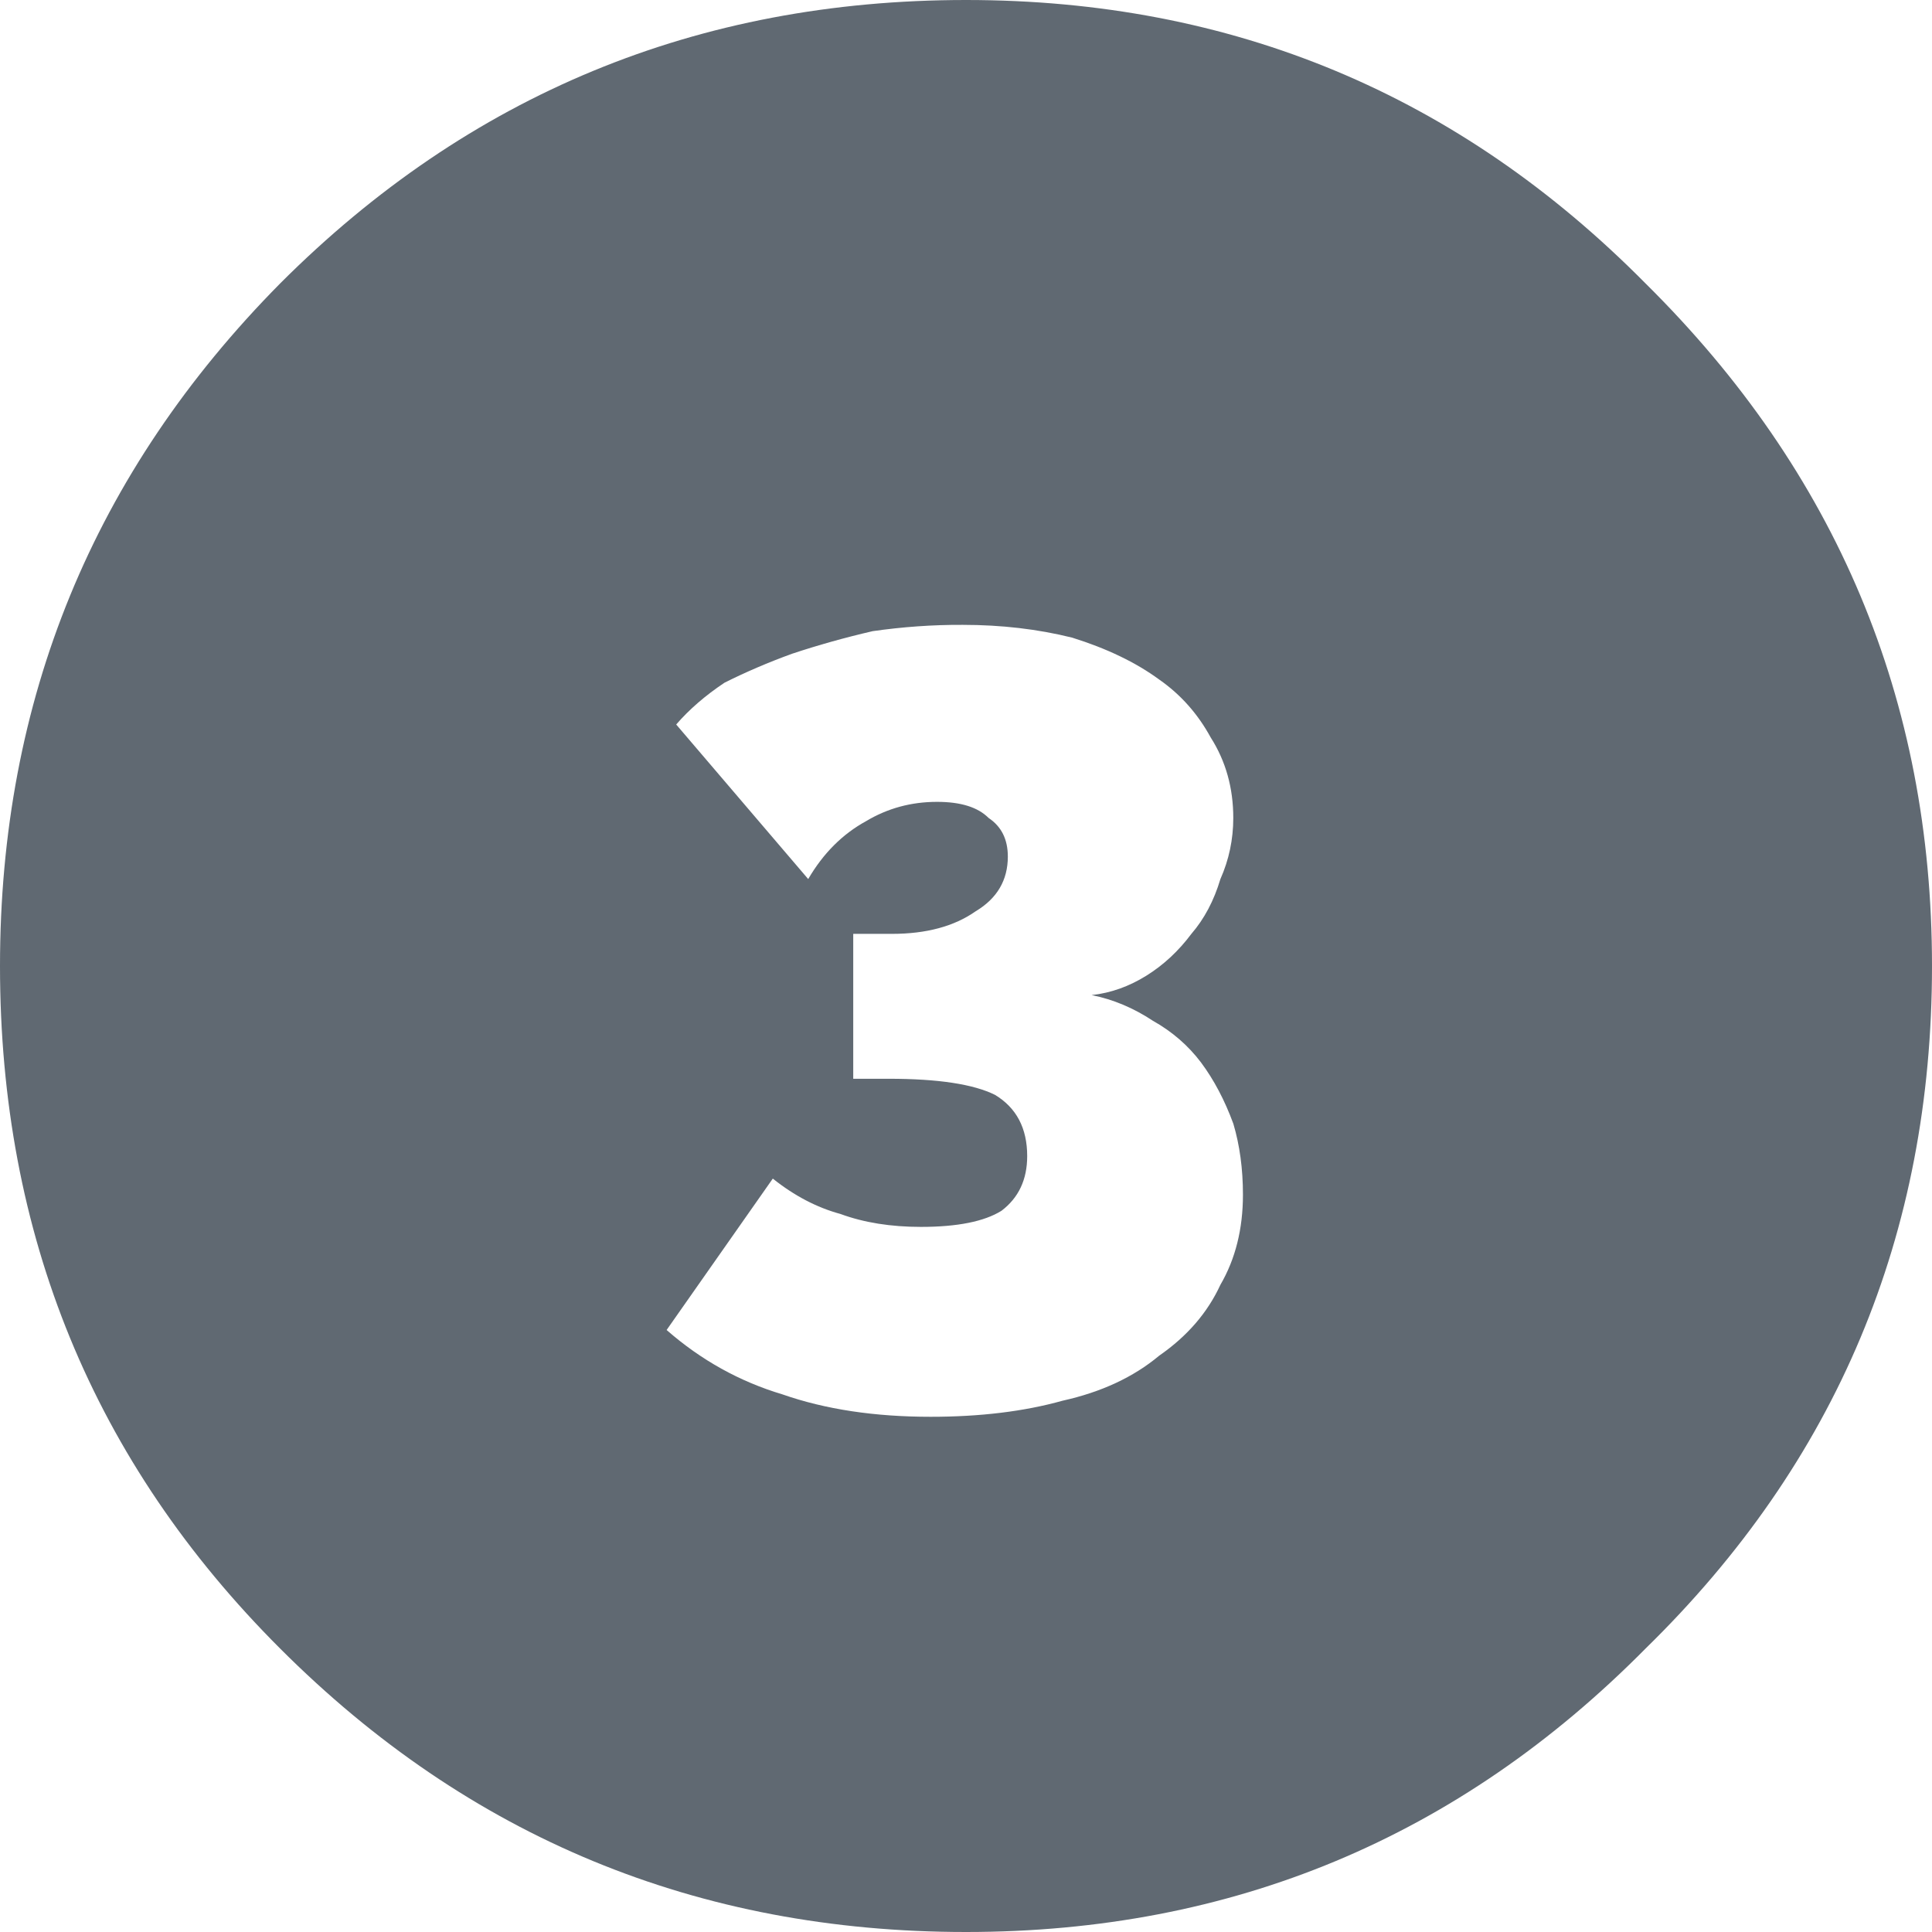
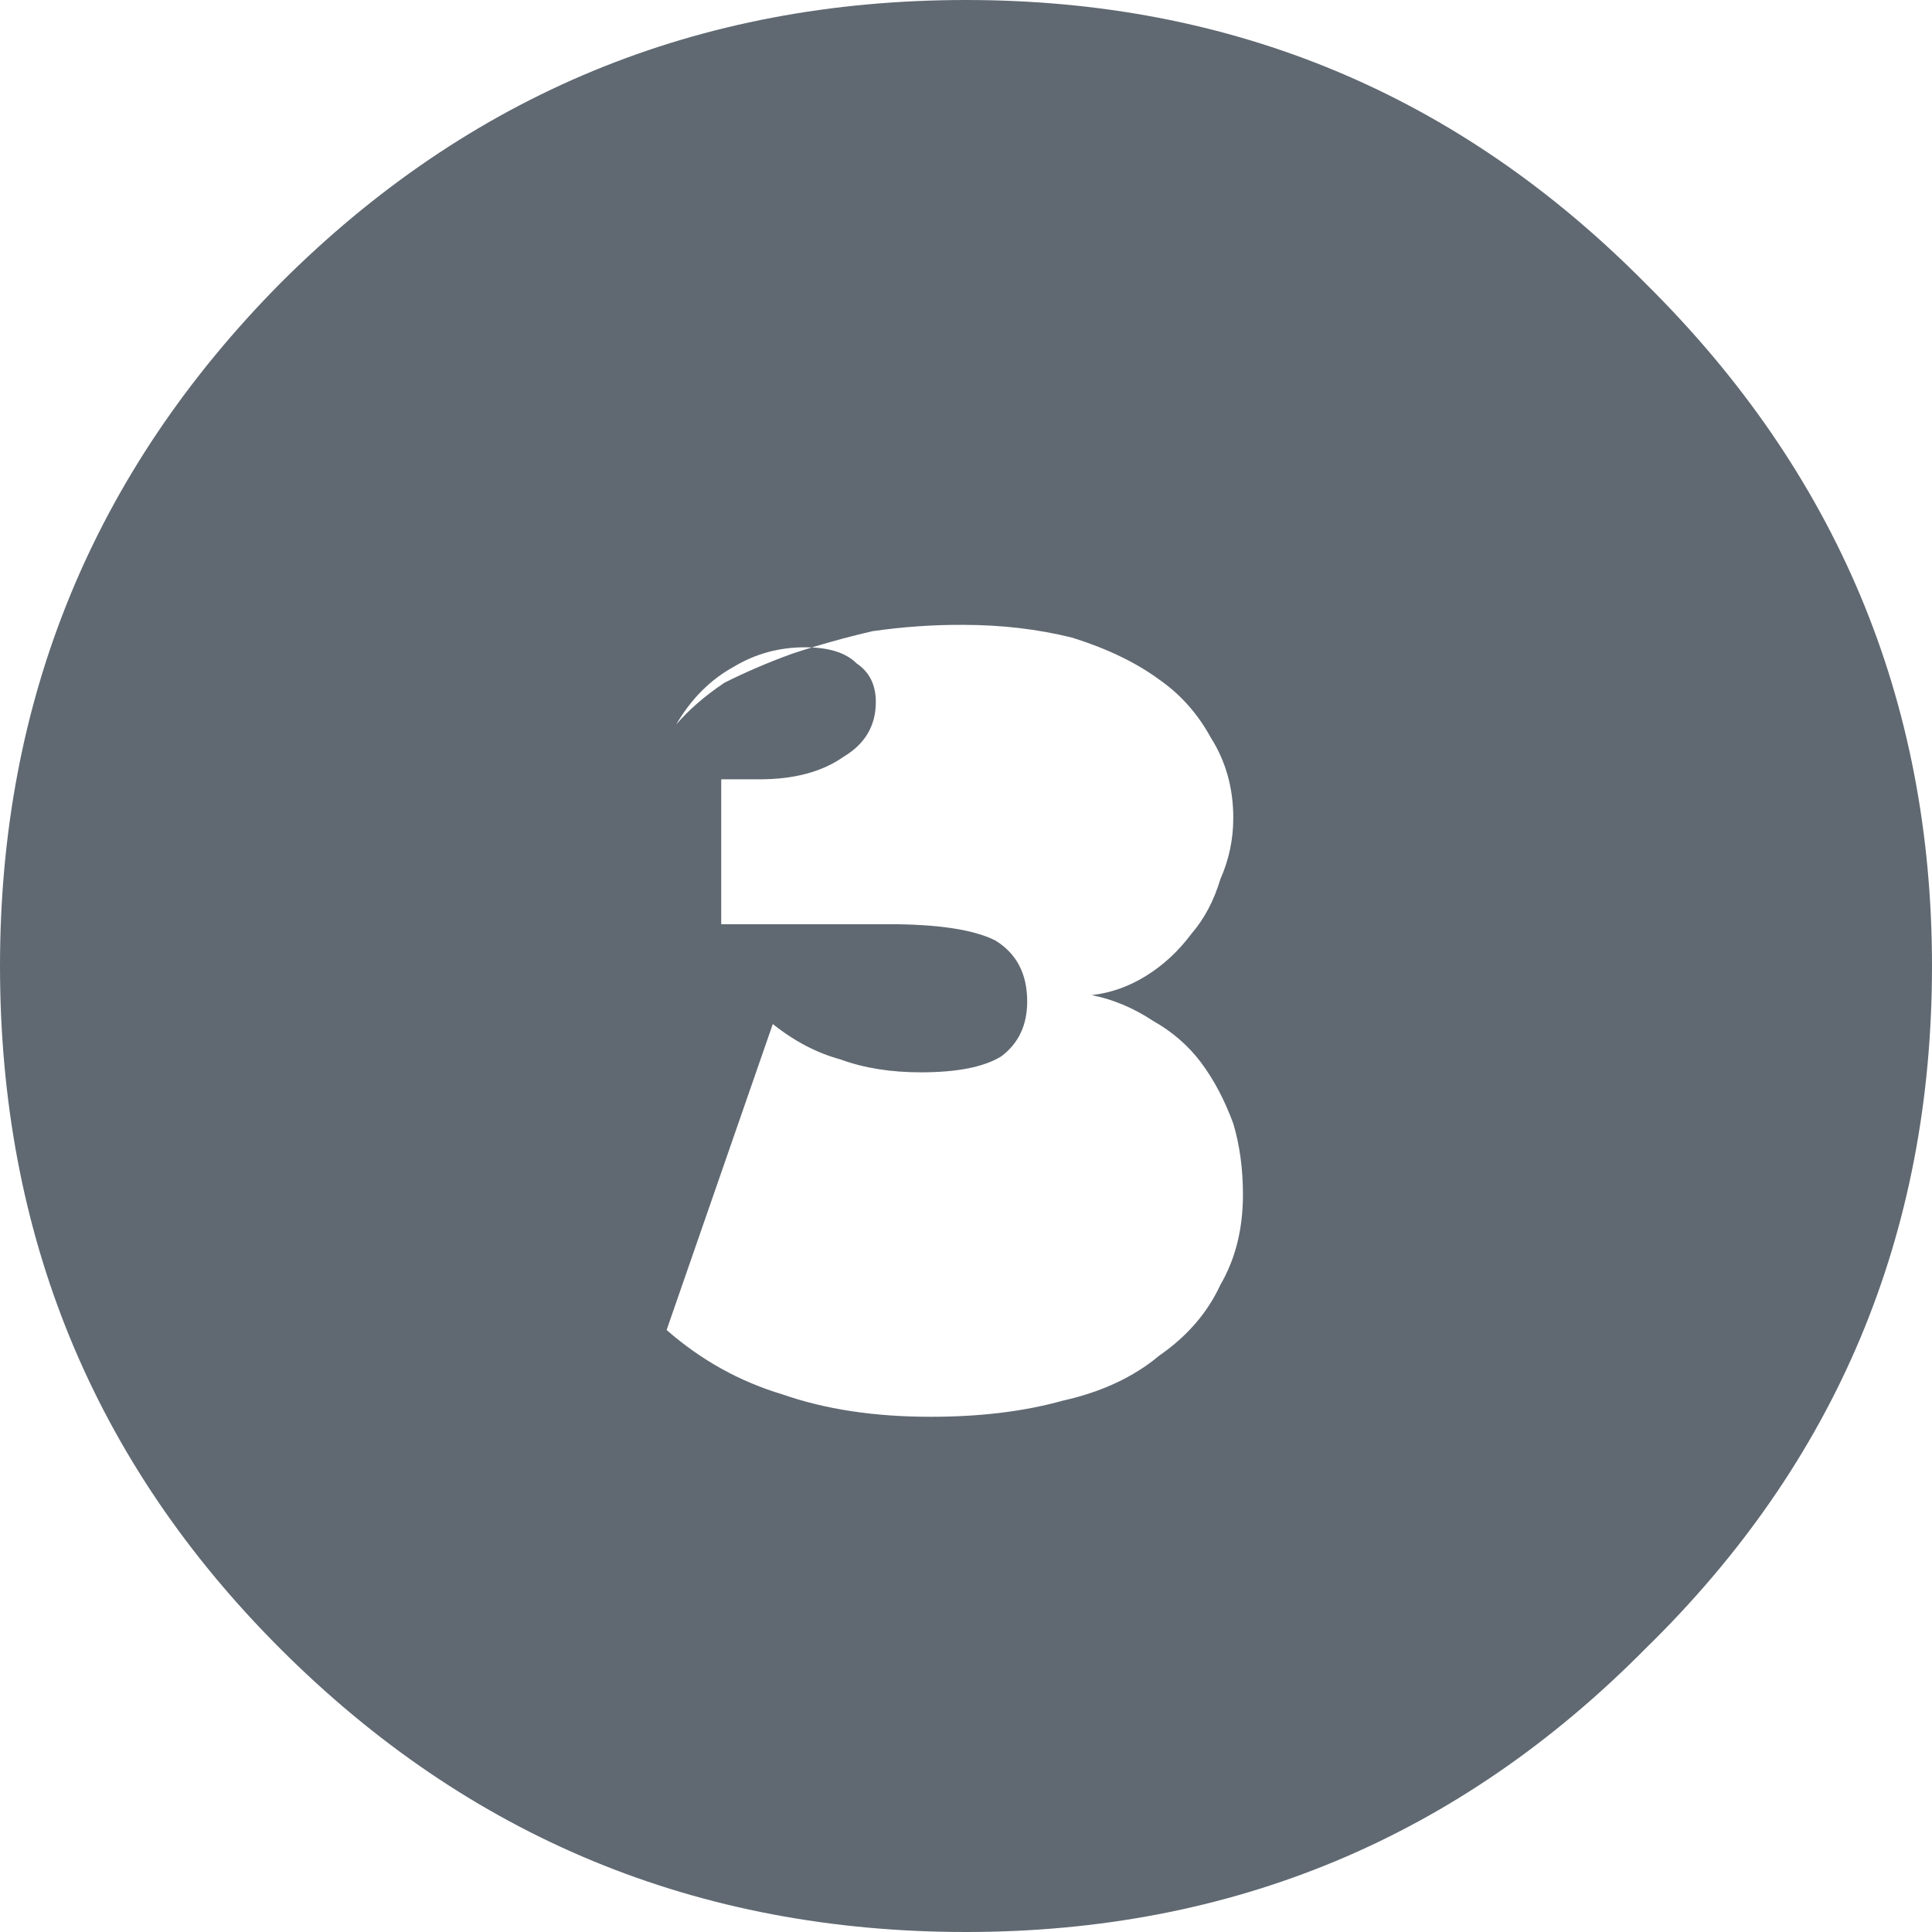
<svg xmlns="http://www.w3.org/2000/svg" xmlns:ns1="http://sodipodi.sourceforge.net/DTD/sodipodi-0.dtd" xmlns:ns2="http://www.inkscape.org/namespaces/inkscape" version="1.1" id="Vrstva_1" x="0px" y="0px" width="52" height="52" viewBox="0 0 52 52" enable-background="new 0 0 30 30" xml:space="preserve" ns1:docname="premium6-3.svg" ns2:version="0.92.1 r15371">
  <defs id="defs7" />
  <ns1:namedview pagecolor="#ffffff" bordercolor="#666666" borderopacity="1" objecttolerance="10" gridtolerance="10" guidetolerance="10" ns2:pageopacity="0" ns2:pageshadow="2" ns2:window-width="1536" ns2:window-height="801" id="namedview5" showgrid="false" fit-margin-top="0" fit-margin-left="0" fit-margin-right="0" fit-margin-bottom="0" ns2:zoom="7.8666667" ns2:cx="-6.0381355" ns2:cy="15" ns2:window-x="-8" ns2:window-y="-8" ns2:window-maximized="1" ns2:current-layer="Vrstva_1" />
-   <path d="M 23.487,16.988 C 22.734,17.162 22.013,17.365 21.32,17.595 c -0.636,0.231 -1.243,0.491 -1.82,0.78 -0.52,0.347 -0.953,0.723 -1.3,1.125 l 3.553,4.16 c 0.404,-0.693 0.924,-1.212 1.56,-1.56 0.577,-0.345 1.212,-0.518 1.907,-0.518 0.636,0 1.097,0.142 1.388,0.433 0.345,0.231 0.518,0.575 0.518,1.04 0,0.634 -0.288,1.127 -0.867,1.473 -0.575,0.404 -1.328,0.607 -2.252,0.607 h -1.042 v 3.9 H 23.92 c 1.331,0 2.281,0.146 2.86,0.433 0.577,0.348 0.867,0.898 0.867,1.648 0,0.633 -0.231,1.123 -0.693,1.473 -0.463,0.288 -1.186,0.433 -2.167,0.433 -0.809,0 -1.531,-0.114 -2.167,-0.348 -0.636,-0.173 -1.243,-0.491 -1.82,-0.952 L 17.942,35.797 c 0.924,0.809 1.964,1.388 3.118,1.733 1.156,0.404 2.484,0.603 3.987,0.603 1.329,0 2.512,-0.142 3.553,-0.433 1.04,-0.231 1.907,-0.633 2.6,-1.212 0.752,-0.522 1.3,-1.154 1.647,-1.907 0.404,-0.693 0.607,-1.503 0.607,-2.427 0,-0.693 -0.087,-1.331 -0.258,-1.907 C 32.963,29.612 32.673,29.063 32.328,28.6 c -0.347,-0.461 -0.78,-0.835 -1.3,-1.127 -0.522,-0.345 -1.069,-0.575 -1.647,-0.69 0.52,-0.057 1.011,-0.234 1.473,-0.522 0.463,-0.288 0.867,-0.664 1.213,-1.127 0.347,-0.402 0.607,-0.894 0.78,-1.473 0.231,-0.52 0.347,-1.069 0.347,-1.645 0,-0.809 -0.203,-1.532 -0.608,-2.167 C 32.24,19.214 31.777,18.692 31.2,18.29 c -0.634,-0.465 -1.414,-0.837 -2.34,-1.127 -0.926,-0.231 -1.908,-0.345 -2.947,-0.345 -0.809,-0.004 -1.617,0.054 -2.427,0.17 z M 52,26 C 52,33.225 49.431,39.348 44.288,44.373 39.26,49.457 33.167,52 26,52 18.777,52 12.624,49.457 7.542,44.373 2.513,39.348 0,33.225 0,26 0,18.836 2.513,12.712 7.542,7.627 12.624,2.543 18.777,0 26,0 33.167,0 39.26,2.543 44.288,7.627 49.431,12.712 52,18.836 52,26 Z" id="path2" style="clip-rule:evenodd;fill:#606972;fill-opacity:1;fill-rule:evenodd;stroke-width:1.733" ns2:connector-curvature="0" />
+   <path d="M 23.487,16.988 C 22.734,17.162 22.013,17.365 21.32,17.595 c -0.636,0.231 -1.243,0.491 -1.82,0.78 -0.52,0.347 -0.953,0.723 -1.3,1.125 c 0.404,-0.693 0.924,-1.212 1.56,-1.56 0.577,-0.345 1.212,-0.518 1.907,-0.518 0.636,0 1.097,0.142 1.388,0.433 0.345,0.231 0.518,0.575 0.518,1.04 0,0.634 -0.288,1.127 -0.867,1.473 -0.575,0.404 -1.328,0.607 -2.252,0.607 h -1.042 v 3.9 H 23.92 c 1.331,0 2.281,0.146 2.86,0.433 0.577,0.348 0.867,0.898 0.867,1.648 0,0.633 -0.231,1.123 -0.693,1.473 -0.463,0.288 -1.186,0.433 -2.167,0.433 -0.809,0 -1.531,-0.114 -2.167,-0.348 -0.636,-0.173 -1.243,-0.491 -1.82,-0.952 L 17.942,35.797 c 0.924,0.809 1.964,1.388 3.118,1.733 1.156,0.404 2.484,0.603 3.987,0.603 1.329,0 2.512,-0.142 3.553,-0.433 1.04,-0.231 1.907,-0.633 2.6,-1.212 0.752,-0.522 1.3,-1.154 1.647,-1.907 0.404,-0.693 0.607,-1.503 0.607,-2.427 0,-0.693 -0.087,-1.331 -0.258,-1.907 C 32.963,29.612 32.673,29.063 32.328,28.6 c -0.347,-0.461 -0.78,-0.835 -1.3,-1.127 -0.522,-0.345 -1.069,-0.575 -1.647,-0.69 0.52,-0.057 1.011,-0.234 1.473,-0.522 0.463,-0.288 0.867,-0.664 1.213,-1.127 0.347,-0.402 0.607,-0.894 0.78,-1.473 0.231,-0.52 0.347,-1.069 0.347,-1.645 0,-0.809 -0.203,-1.532 -0.608,-2.167 C 32.24,19.214 31.777,18.692 31.2,18.29 c -0.634,-0.465 -1.414,-0.837 -2.34,-1.127 -0.926,-0.231 -1.908,-0.345 -2.947,-0.345 -0.809,-0.004 -1.617,0.054 -2.427,0.17 z M 52,26 C 52,33.225 49.431,39.348 44.288,44.373 39.26,49.457 33.167,52 26,52 18.777,52 12.624,49.457 7.542,44.373 2.513,39.348 0,33.225 0,26 0,18.836 2.513,12.712 7.542,7.627 12.624,2.543 18.777,0 26,0 33.167,0 39.26,2.543 44.288,7.627 49.431,12.712 52,18.836 52,26 Z" id="path2" style="clip-rule:evenodd;fill:#606972;fill-opacity:1;fill-rule:evenodd;stroke-width:1.733" ns2:connector-curvature="0" />
</svg>